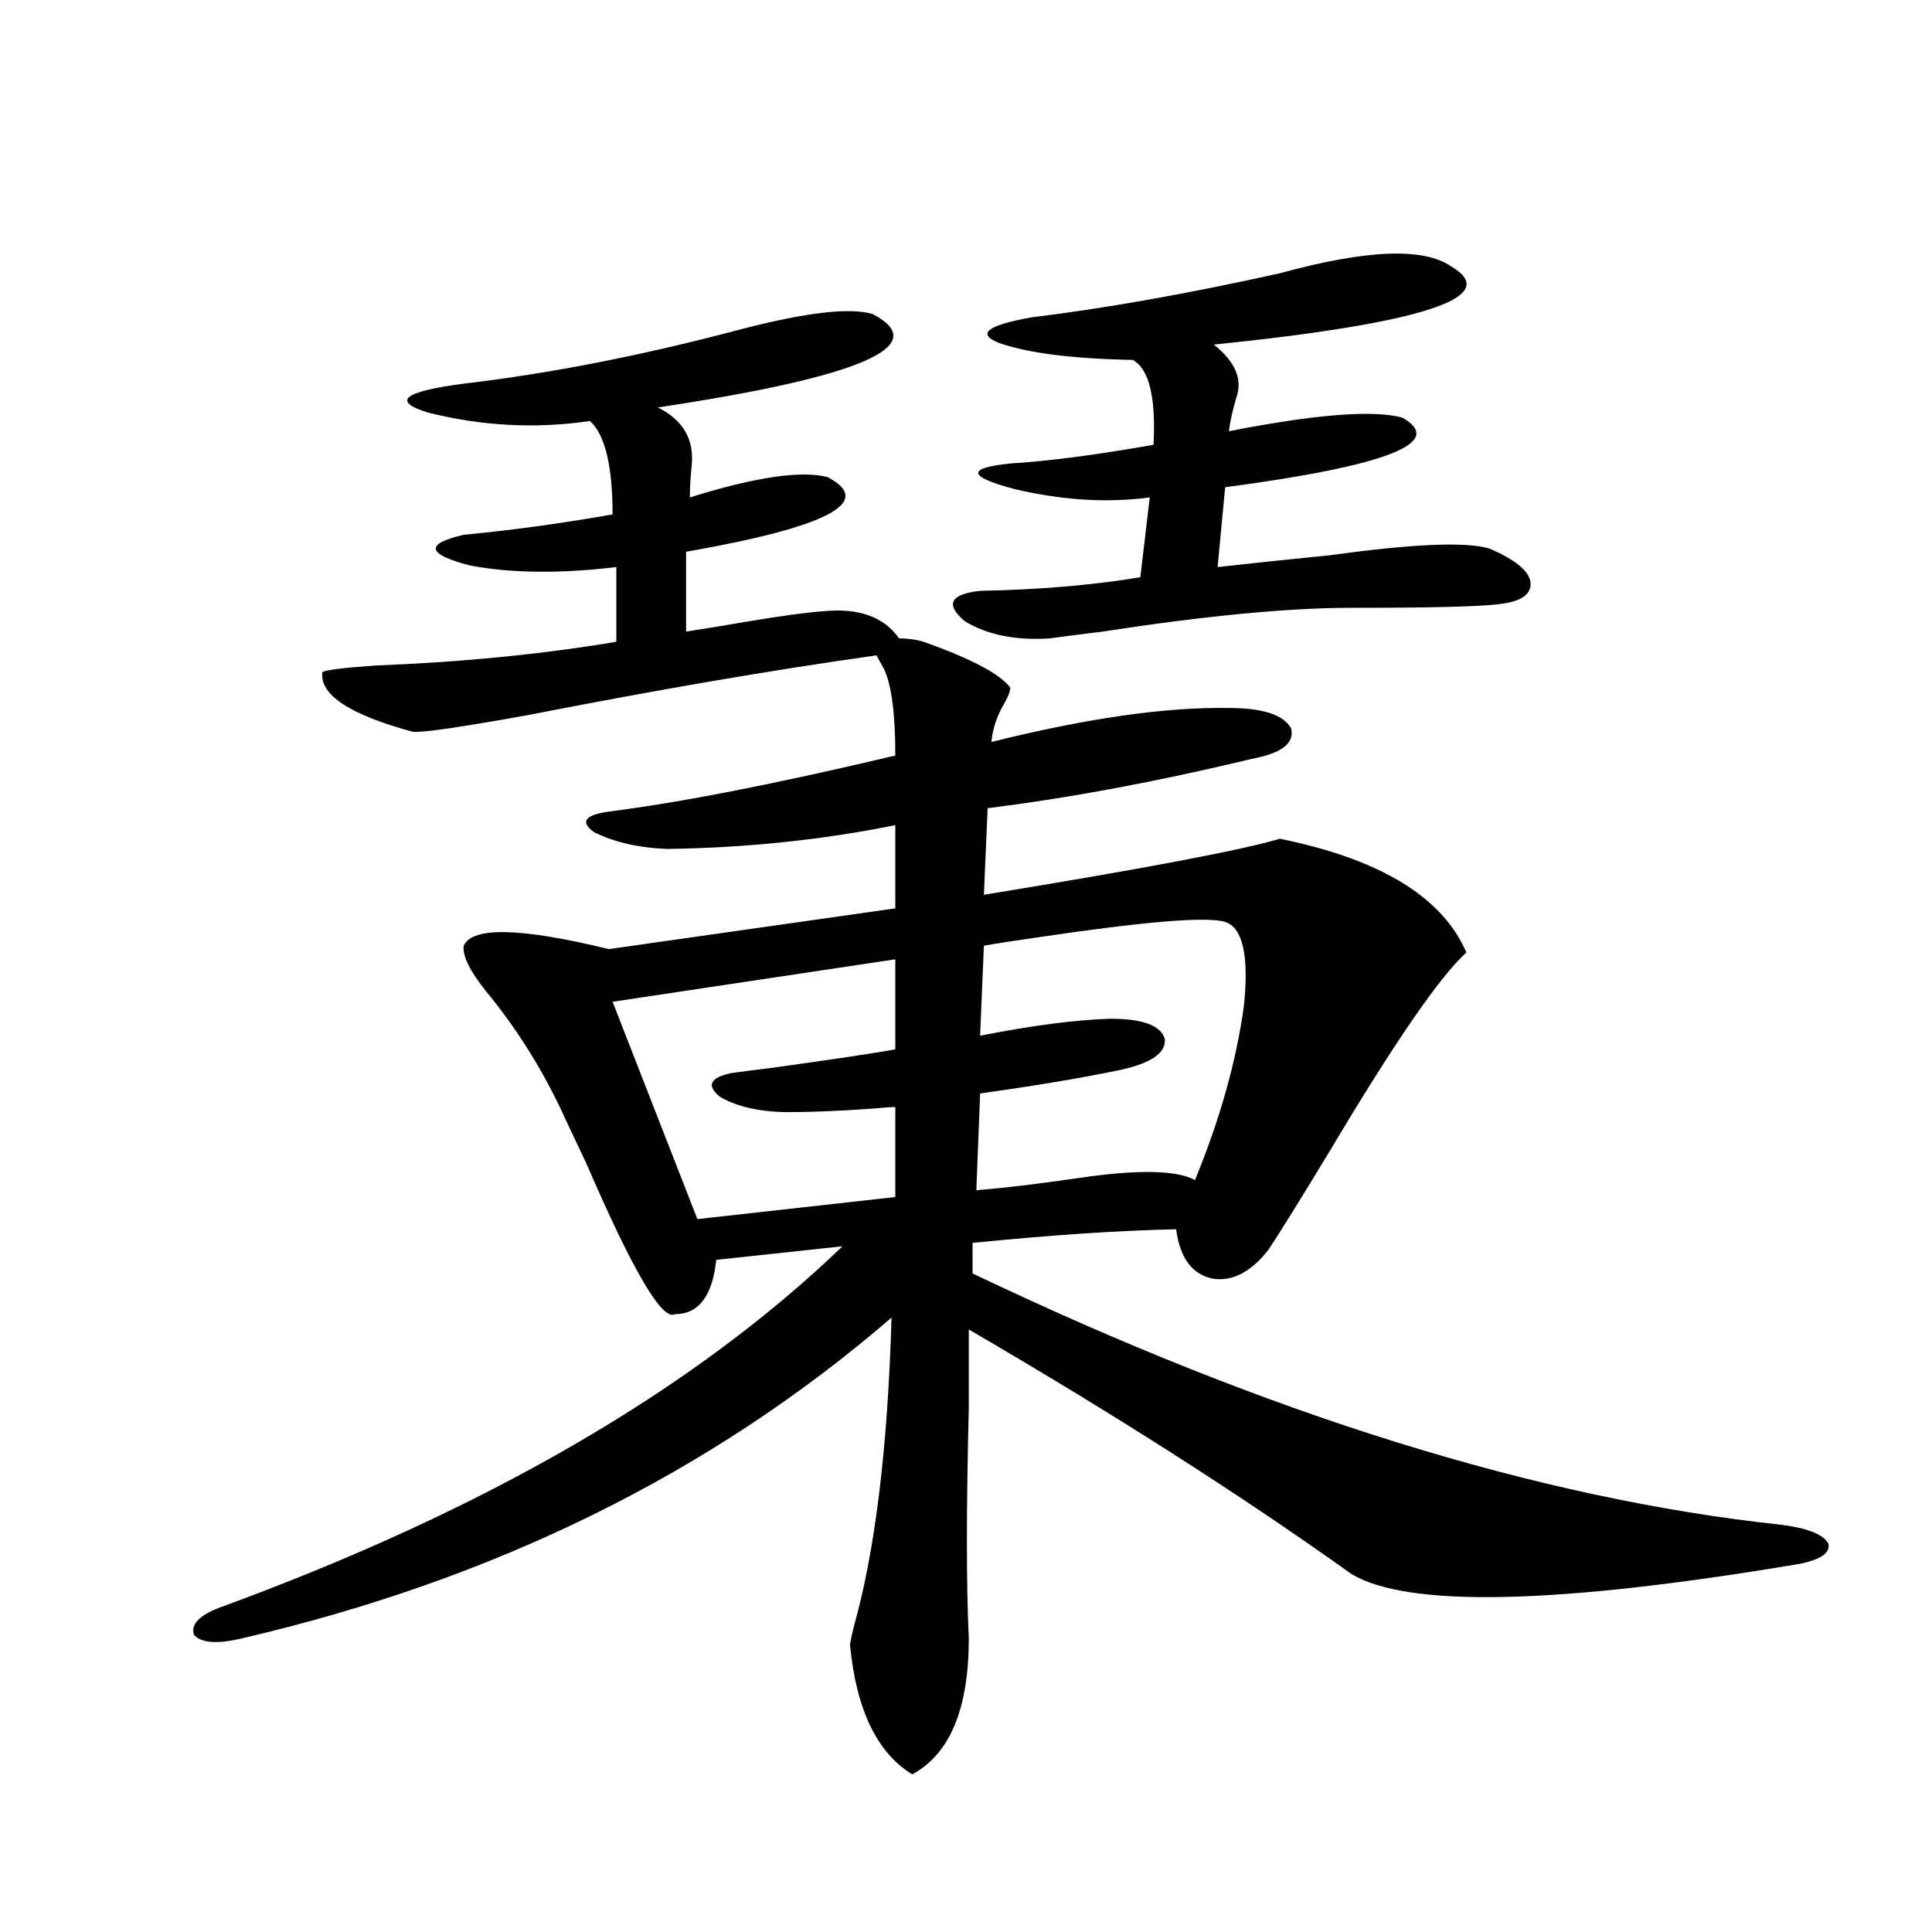
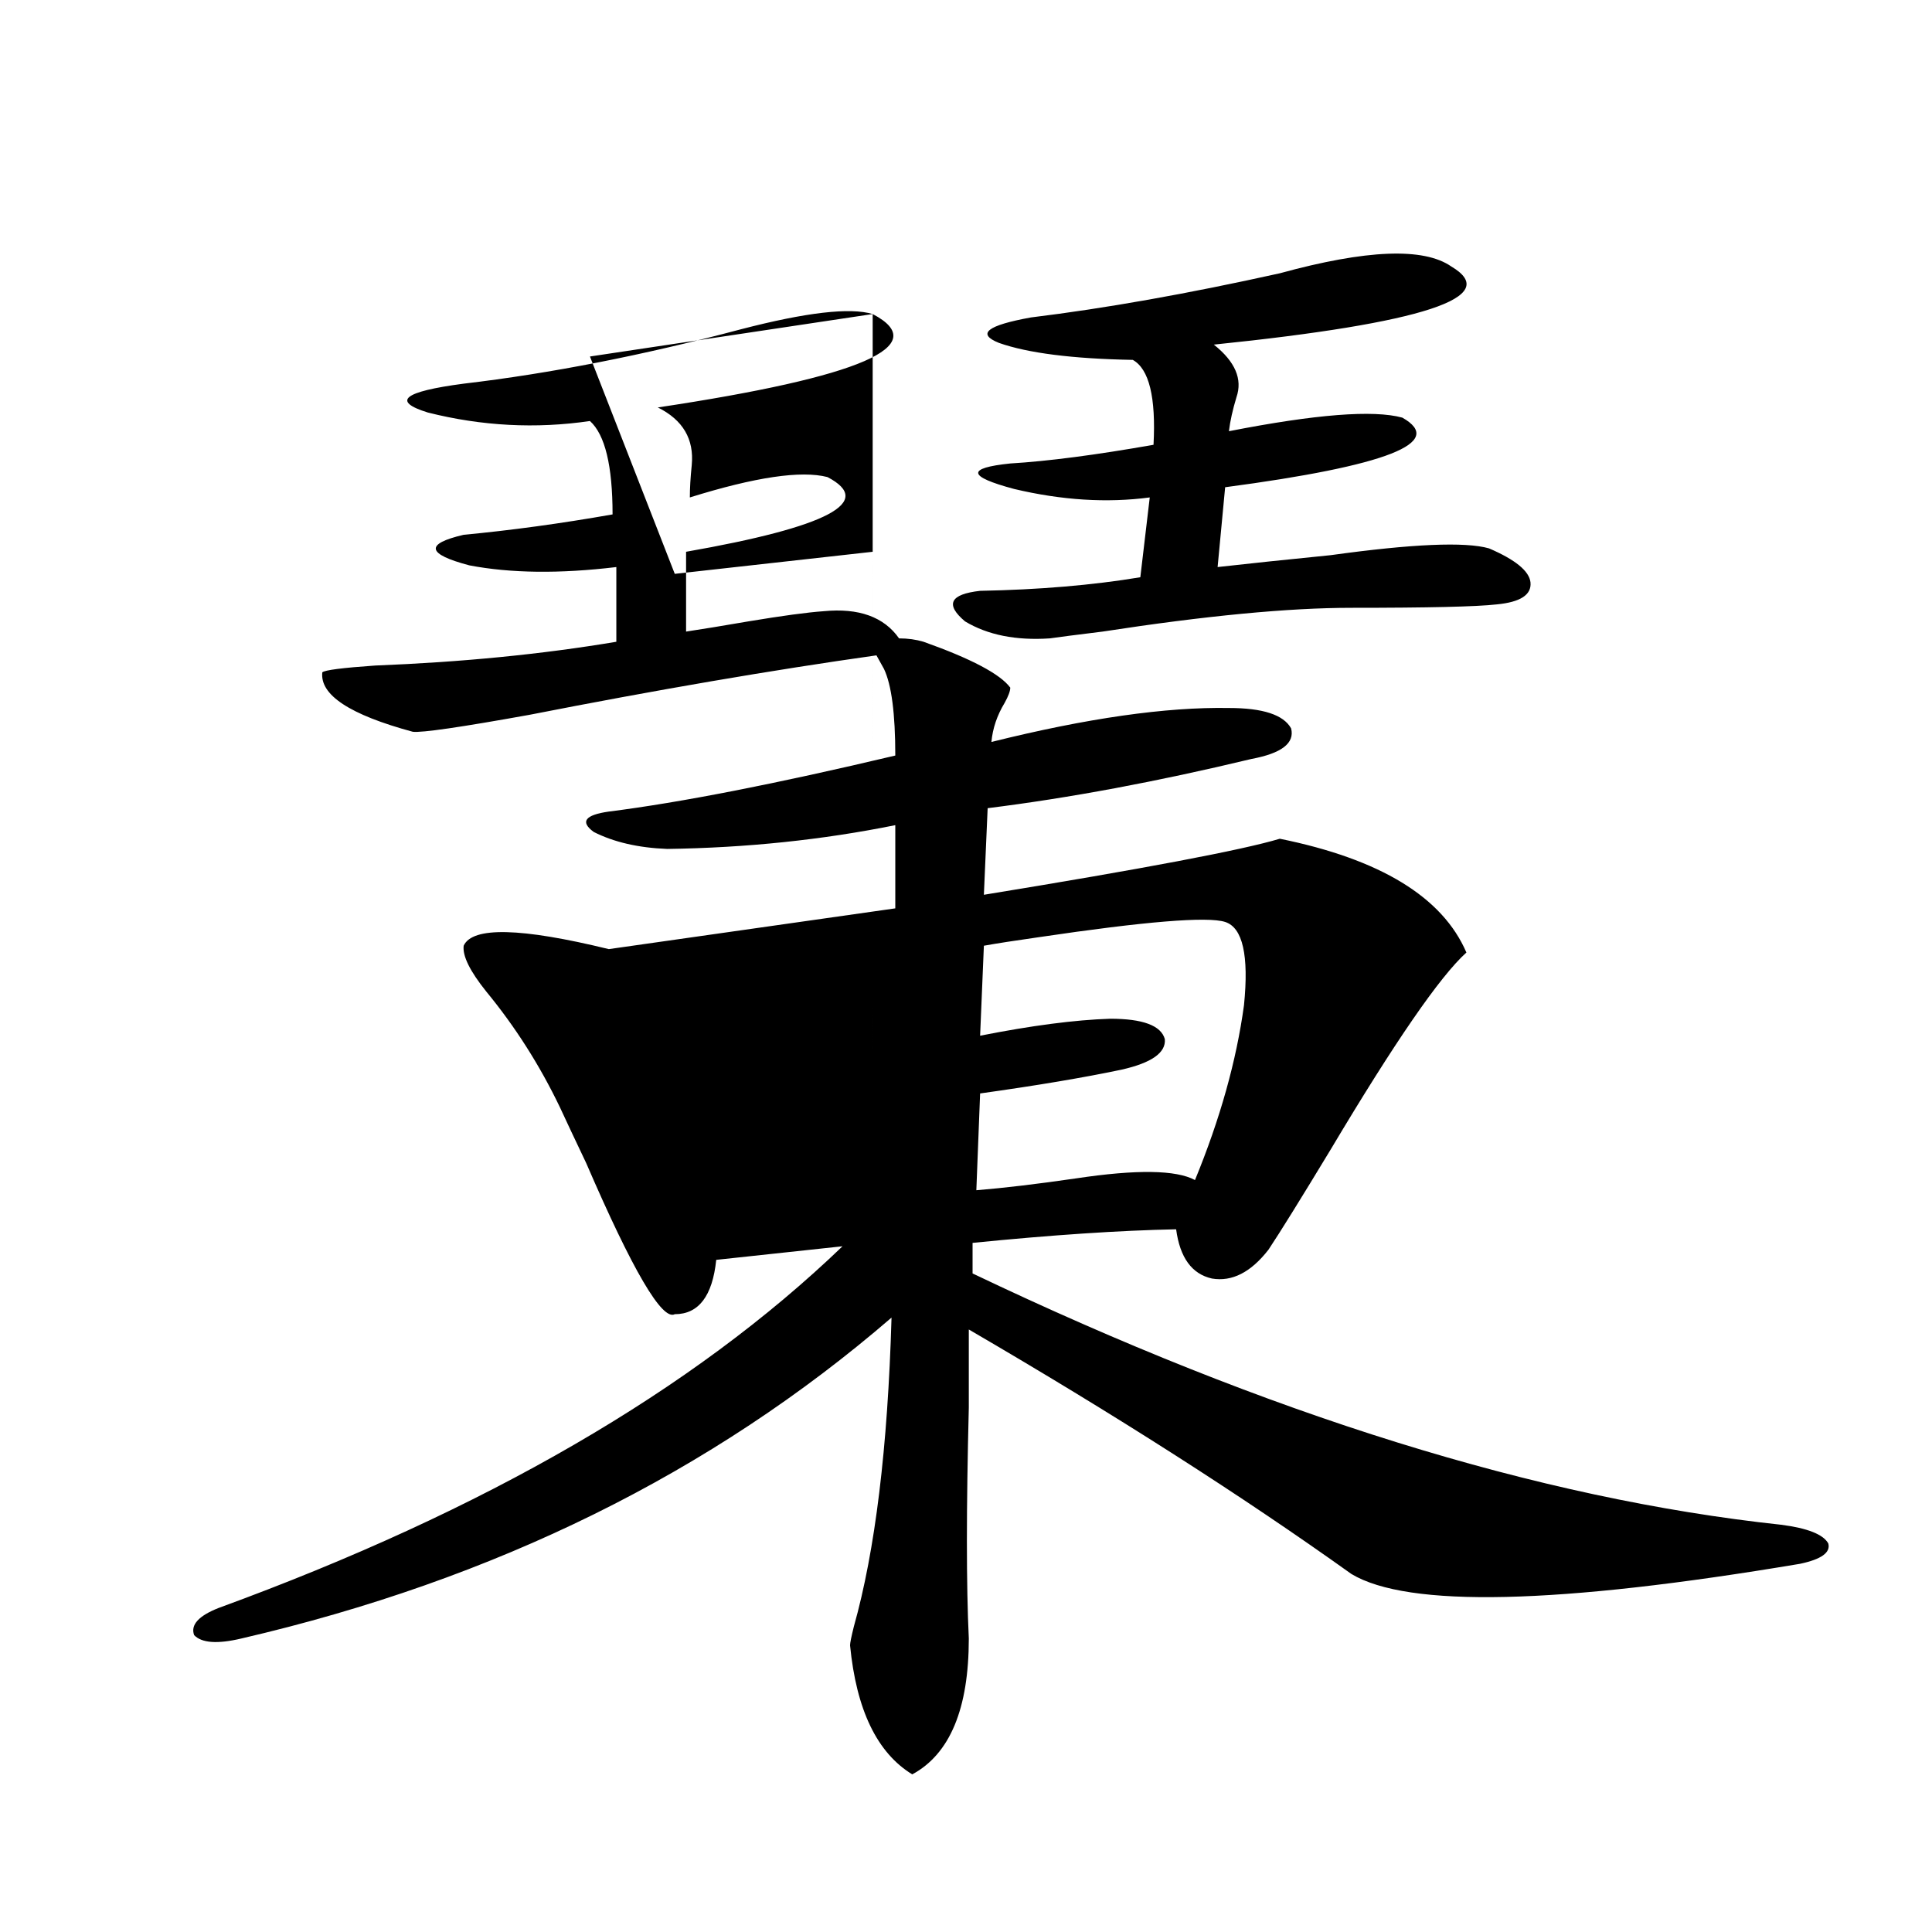
<svg xmlns="http://www.w3.org/2000/svg" version="1.1" id="图层_1" x="0px" y="0px" width="1000px" height="1000px" viewBox="0 0 1000 1000" enable-background="new 0 0 1000 1000" xml:space="preserve">
-   <path d="M451.697,162.551c31.219,16.411-5.854,32.52-111.217,48.34c13.003,6.455,18.856,16.411,17.561,29.883  c-0.656,6.455-0.976,12.017-0.976,16.699c33.81-10.547,57.56-14.063,71.218-10.547c24.71,12.896,0.32,25.791-73.169,38.672v41.309  c7.805-1.167,18.536-2.925,32.194-5.273c17.561-2.925,30.563-4.683,39.023-5.273c18.201-1.758,31.219,2.939,39.023,14.063  c4.542,0,8.78,0.591,12.683,1.758c24.71,8.789,39.664,16.699,44.877,23.73c0,1.758-0.976,4.395-2.927,7.91  c-3.902,6.455-6.189,13.184-6.829,20.215c49.42-12.305,90.394-18.154,122.924-17.578c17.561,0,28.292,3.516,32.194,10.547  c1.951,7.622-4.878,12.896-20.487,15.82c-48.779,11.729-94.312,20.215-136.582,25.488l-1.951,44.824  c82.59-13.472,133.655-23.14,153.167-29.004c52.026,10.547,84.22,30.186,96.583,58.887c-13.658,12.305-37.072,46.294-70.242,101.953  c-15.609,25.791-26.341,43.066-32.194,51.855c-9.115,11.729-18.871,16.699-29.268,14.941c-10.411-2.334-16.585-10.835-18.536-25.488  c-29.268,0.591-64.389,2.939-105.363,7.031v15.82c153.487,73.252,292.996,116.606,418.526,130.078  c13.658,1.758,21.783,4.985,24.39,9.668c1.295,4.697-3.583,8.213-14.634,10.547c-125.531,21.094-202.922,22.852-232.189,5.273  c-56.584-40.43-122.604-82.617-198.044-126.563c0,7.622,0,21.094,0,40.43c-1.311,52.158-1.311,91.997,0,119.531  c0,36.324-9.756,59.766-29.268,70.313c-18.216-11.137-28.948-33.398-32.194-66.797c0-1.181,0.64-4.395,1.951-9.668  c11.052-39.248,17.561-92.573,19.512-159.961c-93.016,80.283-205.208,135.654-336.577,166.113  c-12.363,2.926-20.487,2.335-24.39-1.758c-1.951-5.273,2.271-9.97,12.683-14.063c137.878-50.386,245.512-112.788,322.919-187.207  l-65.364,7.031c-1.951,18.76-9.116,28.125-21.463,28.125c-6.509,3.516-21.798-22.549-45.853-78.223  c-5.854-12.305-10.411-21.973-13.658-29.004c-10.411-21.67-23.094-41.597-38.048-59.766c-8.46-10.547-12.363-18.457-11.707-23.73  c4.542-9.956,29.588-9.365,75.12,1.758l148.289-21.094v-43.066c-37.728,7.622-77.071,11.729-118.046,12.305  c-14.969-0.576-27.652-3.516-38.048-8.789c-7.165-5.273-4.558-8.789,7.805-10.547c37.072-4.683,86.492-14.351,148.289-29.004  c0-21.67-1.951-36.611-5.854-44.824c-0.656-1.167-1.311-2.334-1.951-3.516c-0.656-1.167-1.311-2.334-1.951-3.516  c-53.993,7.622-113.823,17.881-179.508,30.762c-35.777,6.455-55.944,9.38-60.486,8.789c-32.53-8.789-48.139-19.033-46.828-30.762  c1.296-1.167,10.396-2.334,27.316-3.516c44.877-1.758,86.492-5.85,124.875-12.305v-38.672c-29.268,3.516-54.633,3.228-76.096-0.879  c-22.118-5.85-23.094-11.123-2.927-15.82c24.71-2.334,50.395-5.85,77.071-10.547c0-25.186-3.902-41.309-11.707-48.34  c-27.972,4.106-55.944,2.637-83.9-4.395c-18.872-5.85-12.683-10.835,18.536-14.941c44.877-5.273,92.681-14.639,143.411-28.125  C417.216,161.672,439.99,159.035,451.697,162.551z M463.404,496.535l-146.338,21.973l43.901,112.5l102.437-11.426V573  c-1.951,0-6.189,0.303-12.683,0.879c-16.92,1.182-30.899,1.758-41.95,1.758c-14.969,0-26.996-2.637-36.097-7.91  c-7.165-5.85-5.213-9.956,5.854-12.305c3.902-0.576,10.731-1.455,20.487-2.637c33.81-4.683,55.273-7.91,64.389-9.668V496.535z   M751.202,137.941c26.661,15.82-14.314,29.307-122.924,40.43c11.052,8.789,14.954,17.881,11.707,27.246  c-1.951,6.455-3.262,12.305-3.902,17.578c44.877-8.789,74.785-11.123,89.754-7.031c22.759,12.896-7.805,24.912-91.705,36.035  l-3.902,41.309c15.609-1.758,35.121-3.804,58.535-6.152c42.27-5.85,69.587-7.031,81.949-3.516  c13.658,5.864,20.807,11.729,21.463,17.578c0.64,6.455-5.213,10.259-17.561,11.426c-10.411,1.182-35.456,1.758-75.12,1.758  c-32.53,0-75.455,4.106-128.777,12.305c-14.314,1.758-23.414,2.939-27.316,3.516c-17.561,1.182-32.194-1.758-43.901-8.789  c-10.411-8.789-7.805-14.063,7.805-15.82c30.563-0.576,58.2-2.925,82.925-7.031l4.878-41.309  c-22.118,2.939-45.532,1.47-70.242-4.395c-24.07-6.44-24.725-10.835-1.951-13.184c19.512-1.167,44.221-4.395,74.145-9.668  c1.296-24.609-2.286-39.248-10.731-43.945c-31.219-0.576-54.313-3.516-69.267-8.789c-11.707-4.683-6.189-9.077,16.585-13.184  c38.368-4.683,81.294-12.305,128.777-22.852C707.3,129.152,736.888,127.985,751.202,137.941z M634.131,477.199  c-9.115-2.925-41.31-0.288-96.583,7.91c-12.363,1.758-21.798,3.228-28.292,4.395l-1.951,46.582  c26.661-5.273,49.099-8.198,67.315-8.789c16.905,0,26.341,3.516,28.292,10.547c0.64,7.031-6.829,12.305-22.438,15.82  c-19.512,4.106-43.901,8.213-73.169,12.305l-1.951,50.098c14.299-1.167,31.539-3.213,51.706-6.152  c31.219-4.683,51.706-4.395,61.462,0.879c13.003-31.641,21.463-61.812,25.365-90.527  C646.479,494.489,643.232,480.139,634.131,477.199z" />
+   <path d="M451.697,162.551c31.219,16.411-5.854,32.52-111.217,48.34c13.003,6.455,18.856,16.411,17.561,29.883  c-0.656,6.455-0.976,12.017-0.976,16.699c33.81-10.547,57.56-14.063,71.218-10.547c24.71,12.896,0.32,25.791-73.169,38.672v41.309  c7.805-1.167,18.536-2.925,32.194-5.273c17.561-2.925,30.563-4.683,39.023-5.273c18.201-1.758,31.219,2.939,39.023,14.063  c4.542,0,8.78,0.591,12.683,1.758c24.71,8.789,39.664,16.699,44.877,23.73c0,1.758-0.976,4.395-2.927,7.91  c-3.902,6.455-6.189,13.184-6.829,20.215c49.42-12.305,90.394-18.154,122.924-17.578c17.561,0,28.292,3.516,32.194,10.547  c1.951,7.622-4.878,12.896-20.487,15.82c-48.779,11.729-94.312,20.215-136.582,25.488l-1.951,44.824  c82.59-13.472,133.655-23.14,153.167-29.004c52.026,10.547,84.22,30.186,96.583,58.887c-13.658,12.305-37.072,46.294-70.242,101.953  c-15.609,25.791-26.341,43.066-32.194,51.855c-9.115,11.729-18.871,16.699-29.268,14.941c-10.411-2.334-16.585-10.835-18.536-25.488  c-29.268,0.591-64.389,2.939-105.363,7.031v15.82c153.487,73.252,292.996,116.606,418.526,130.078  c13.658,1.758,21.783,4.985,24.39,9.668c1.295,4.697-3.583,8.213-14.634,10.547c-125.531,21.094-202.922,22.852-232.189,5.273  c-56.584-40.43-122.604-82.617-198.044-126.563c0,7.622,0,21.094,0,40.43c-1.311,52.158-1.311,91.997,0,119.531  c0,36.324-9.756,59.766-29.268,70.313c-18.216-11.137-28.948-33.398-32.194-66.797c0-1.181,0.64-4.395,1.951-9.668  c11.052-39.248,17.561-92.573,19.512-159.961c-93.016,80.283-205.208,135.654-336.577,166.113  c-12.363,2.926-20.487,2.335-24.39-1.758c-1.951-5.273,2.271-9.97,12.683-14.063c137.878-50.386,245.512-112.788,322.919-187.207  l-65.364,7.031c-1.951,18.76-9.116,28.125-21.463,28.125c-6.509,3.516-21.798-22.549-45.853-78.223  c-5.854-12.305-10.411-21.973-13.658-29.004c-10.411-21.67-23.094-41.597-38.048-59.766c-8.46-10.547-12.363-18.457-11.707-23.73  c4.542-9.956,29.588-9.365,75.12,1.758l148.289-21.094v-43.066c-37.728,7.622-77.071,11.729-118.046,12.305  c-14.969-0.576-27.652-3.516-38.048-8.789c-7.165-5.273-4.558-8.789,7.805-10.547c37.072-4.683,86.492-14.351,148.289-29.004  c0-21.67-1.951-36.611-5.854-44.824c-0.656-1.167-1.311-2.334-1.951-3.516c-0.656-1.167-1.311-2.334-1.951-3.516  c-53.993,7.622-113.823,17.881-179.508,30.762c-35.777,6.455-55.944,9.38-60.486,8.789c-32.53-8.789-48.139-19.033-46.828-30.762  c1.296-1.167,10.396-2.334,27.316-3.516c44.877-1.758,86.492-5.85,124.875-12.305v-38.672c-29.268,3.516-54.633,3.228-76.096-0.879  c-22.118-5.85-23.094-11.123-2.927-15.82c24.71-2.334,50.395-5.85,77.071-10.547c0-25.186-3.902-41.309-11.707-48.34  c-27.972,4.106-55.944,2.637-83.9-4.395c-18.872-5.85-12.683-10.835,18.536-14.941c44.877-5.273,92.681-14.639,143.411-28.125  C417.216,161.672,439.99,159.035,451.697,162.551z l-146.338,21.973l43.901,112.5l102.437-11.426V573  c-1.951,0-6.189,0.303-12.683,0.879c-16.92,1.182-30.899,1.758-41.95,1.758c-14.969,0-26.996-2.637-36.097-7.91  c-7.165-5.85-5.213-9.956,5.854-12.305c3.902-0.576,10.731-1.455,20.487-2.637c33.81-4.683,55.273-7.91,64.389-9.668V496.535z   M751.202,137.941c26.661,15.82-14.314,29.307-122.924,40.43c11.052,8.789,14.954,17.881,11.707,27.246  c-1.951,6.455-3.262,12.305-3.902,17.578c44.877-8.789,74.785-11.123,89.754-7.031c22.759,12.896-7.805,24.912-91.705,36.035  l-3.902,41.309c15.609-1.758,35.121-3.804,58.535-6.152c42.27-5.85,69.587-7.031,81.949-3.516  c13.658,5.864,20.807,11.729,21.463,17.578c0.64,6.455-5.213,10.259-17.561,11.426c-10.411,1.182-35.456,1.758-75.12,1.758  c-32.53,0-75.455,4.106-128.777,12.305c-14.314,1.758-23.414,2.939-27.316,3.516c-17.561,1.182-32.194-1.758-43.901-8.789  c-10.411-8.789-7.805-14.063,7.805-15.82c30.563-0.576,58.2-2.925,82.925-7.031l4.878-41.309  c-22.118,2.939-45.532,1.47-70.242-4.395c-24.07-6.44-24.725-10.835-1.951-13.184c19.512-1.167,44.221-4.395,74.145-9.668  c1.296-24.609-2.286-39.248-10.731-43.945c-31.219-0.576-54.313-3.516-69.267-8.789c-11.707-4.683-6.189-9.077,16.585-13.184  c38.368-4.683,81.294-12.305,128.777-22.852C707.3,129.152,736.888,127.985,751.202,137.941z M634.131,477.199  c-9.115-2.925-41.31-0.288-96.583,7.91c-12.363,1.758-21.798,3.228-28.292,4.395l-1.951,46.582  c26.661-5.273,49.099-8.198,67.315-8.789c16.905,0,26.341,3.516,28.292,10.547c0.64,7.031-6.829,12.305-22.438,15.82  c-19.512,4.106-43.901,8.213-73.169,12.305l-1.951,50.098c14.299-1.167,31.539-3.213,51.706-6.152  c31.219-4.683,51.706-4.395,61.462,0.879c13.003-31.641,21.463-61.812,25.365-90.527  C646.479,494.489,643.232,480.139,634.131,477.199z" />
</svg>